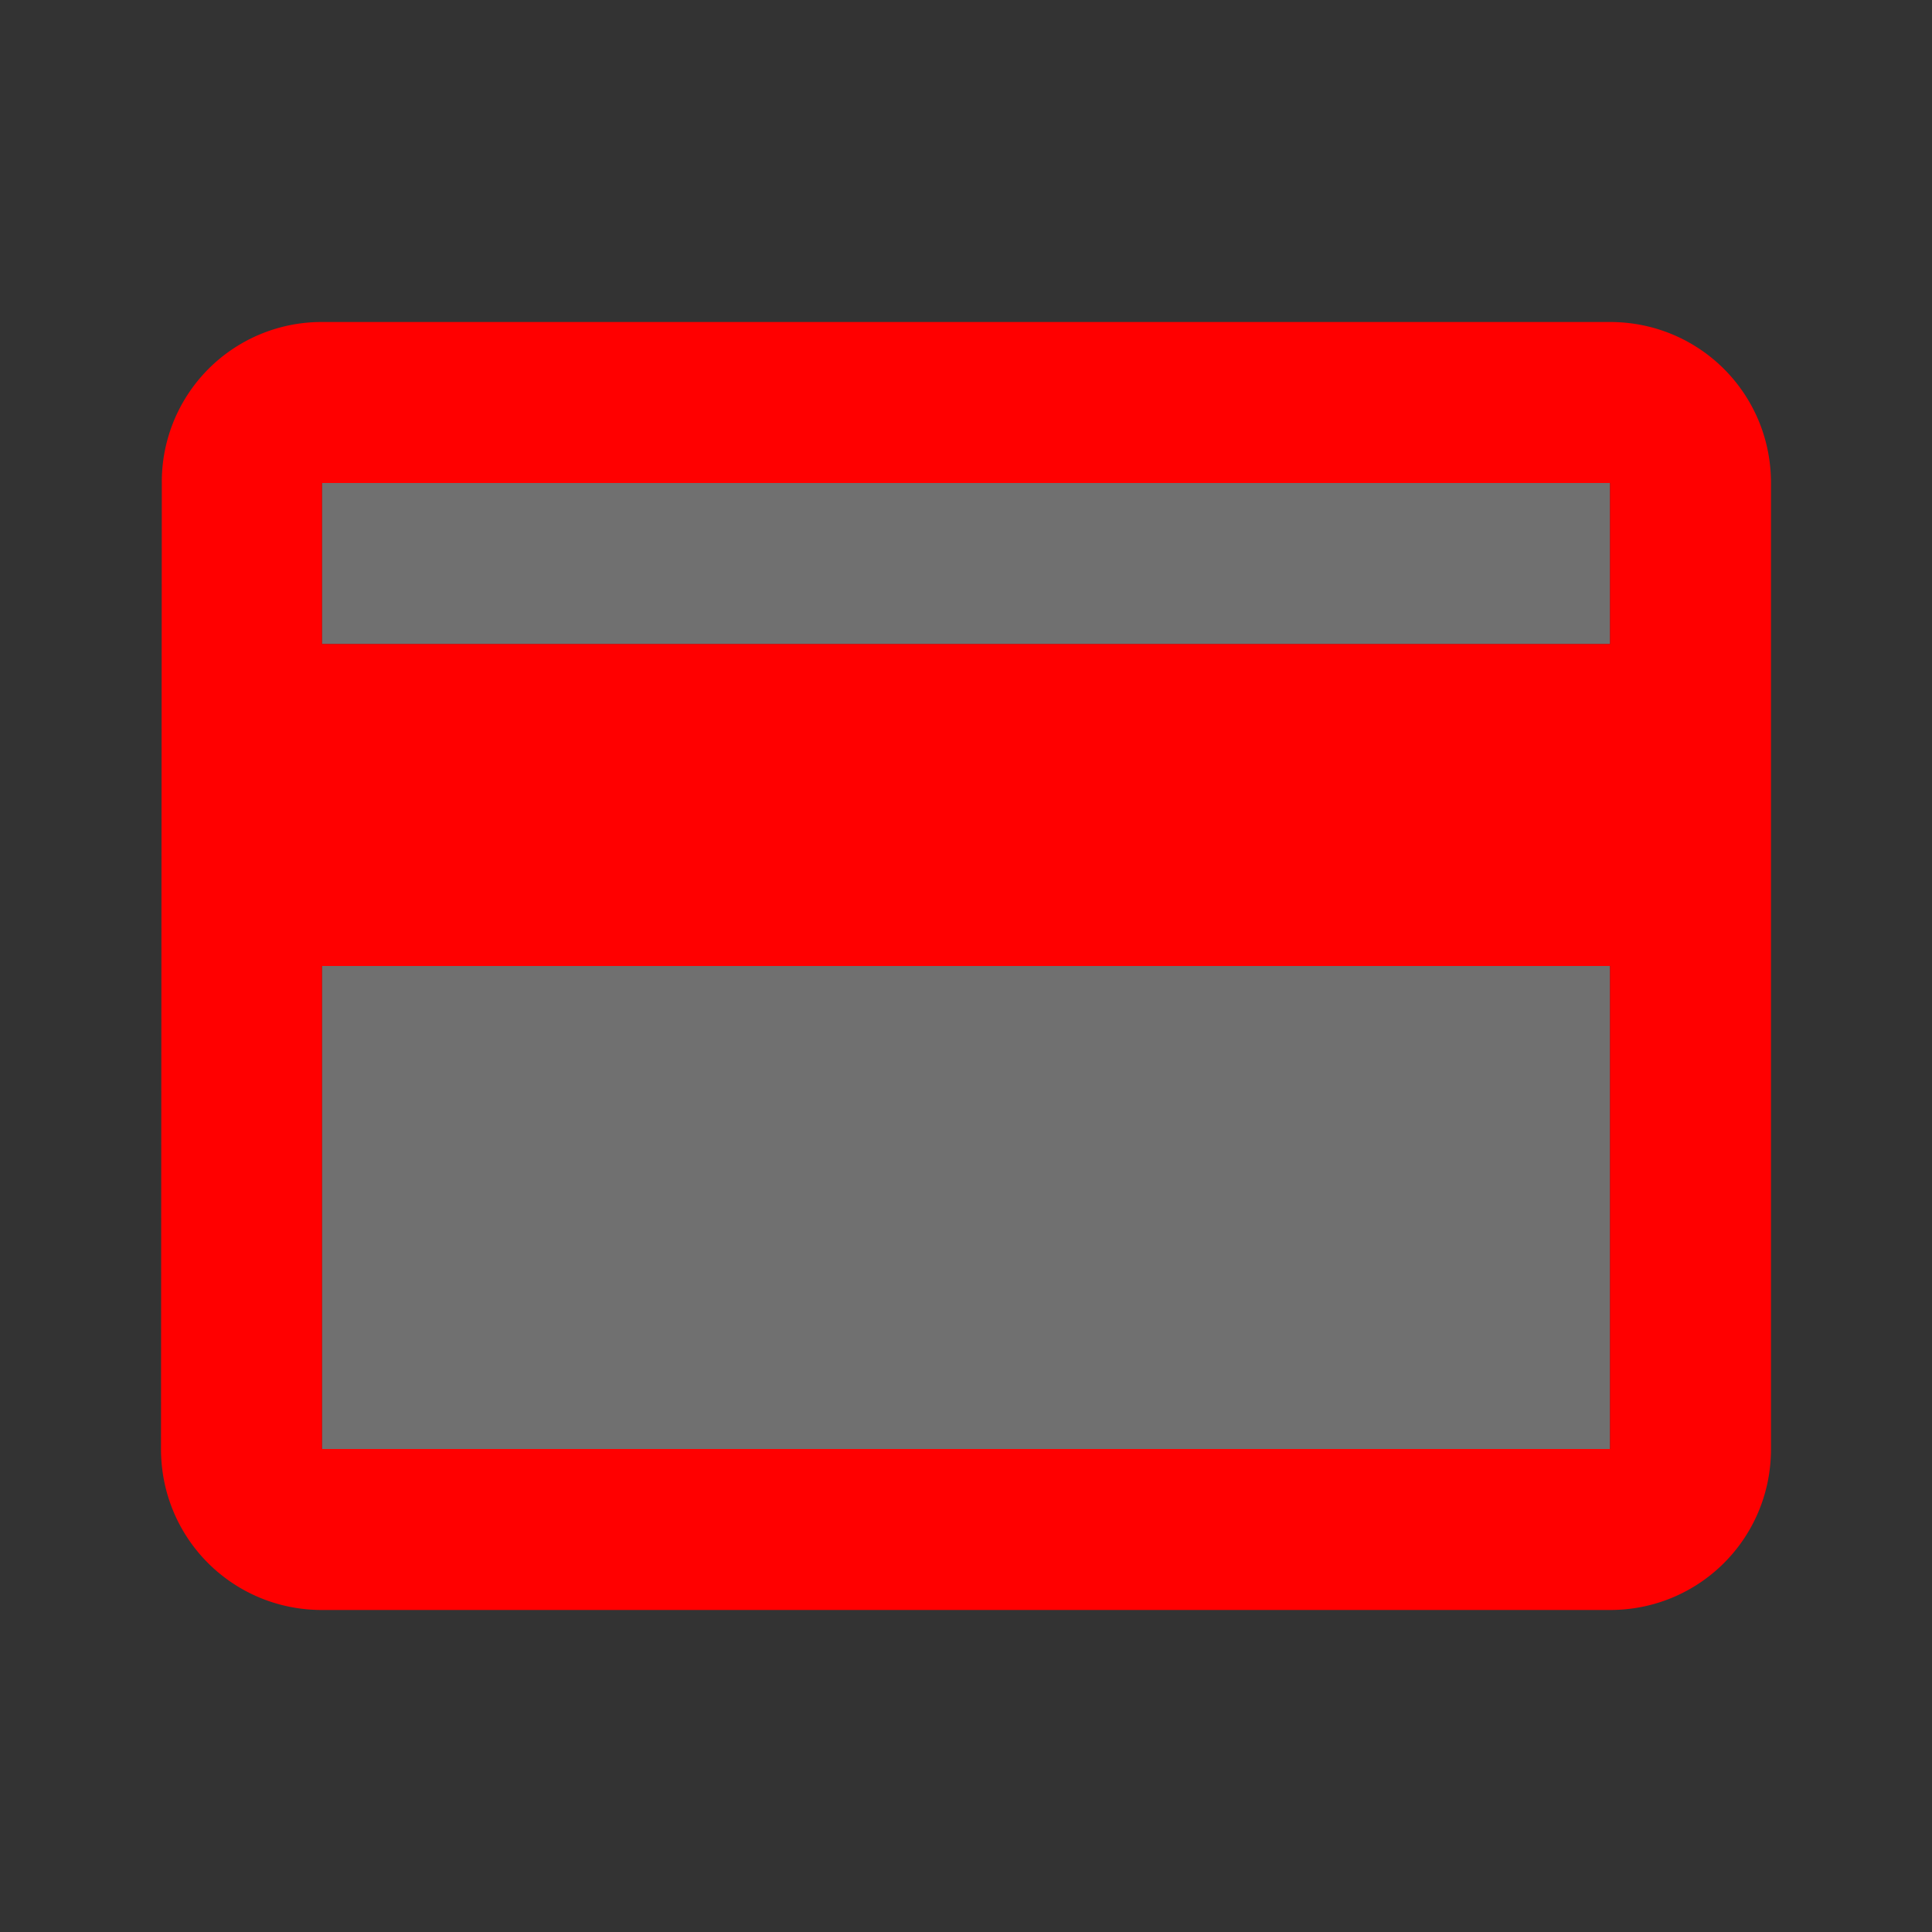
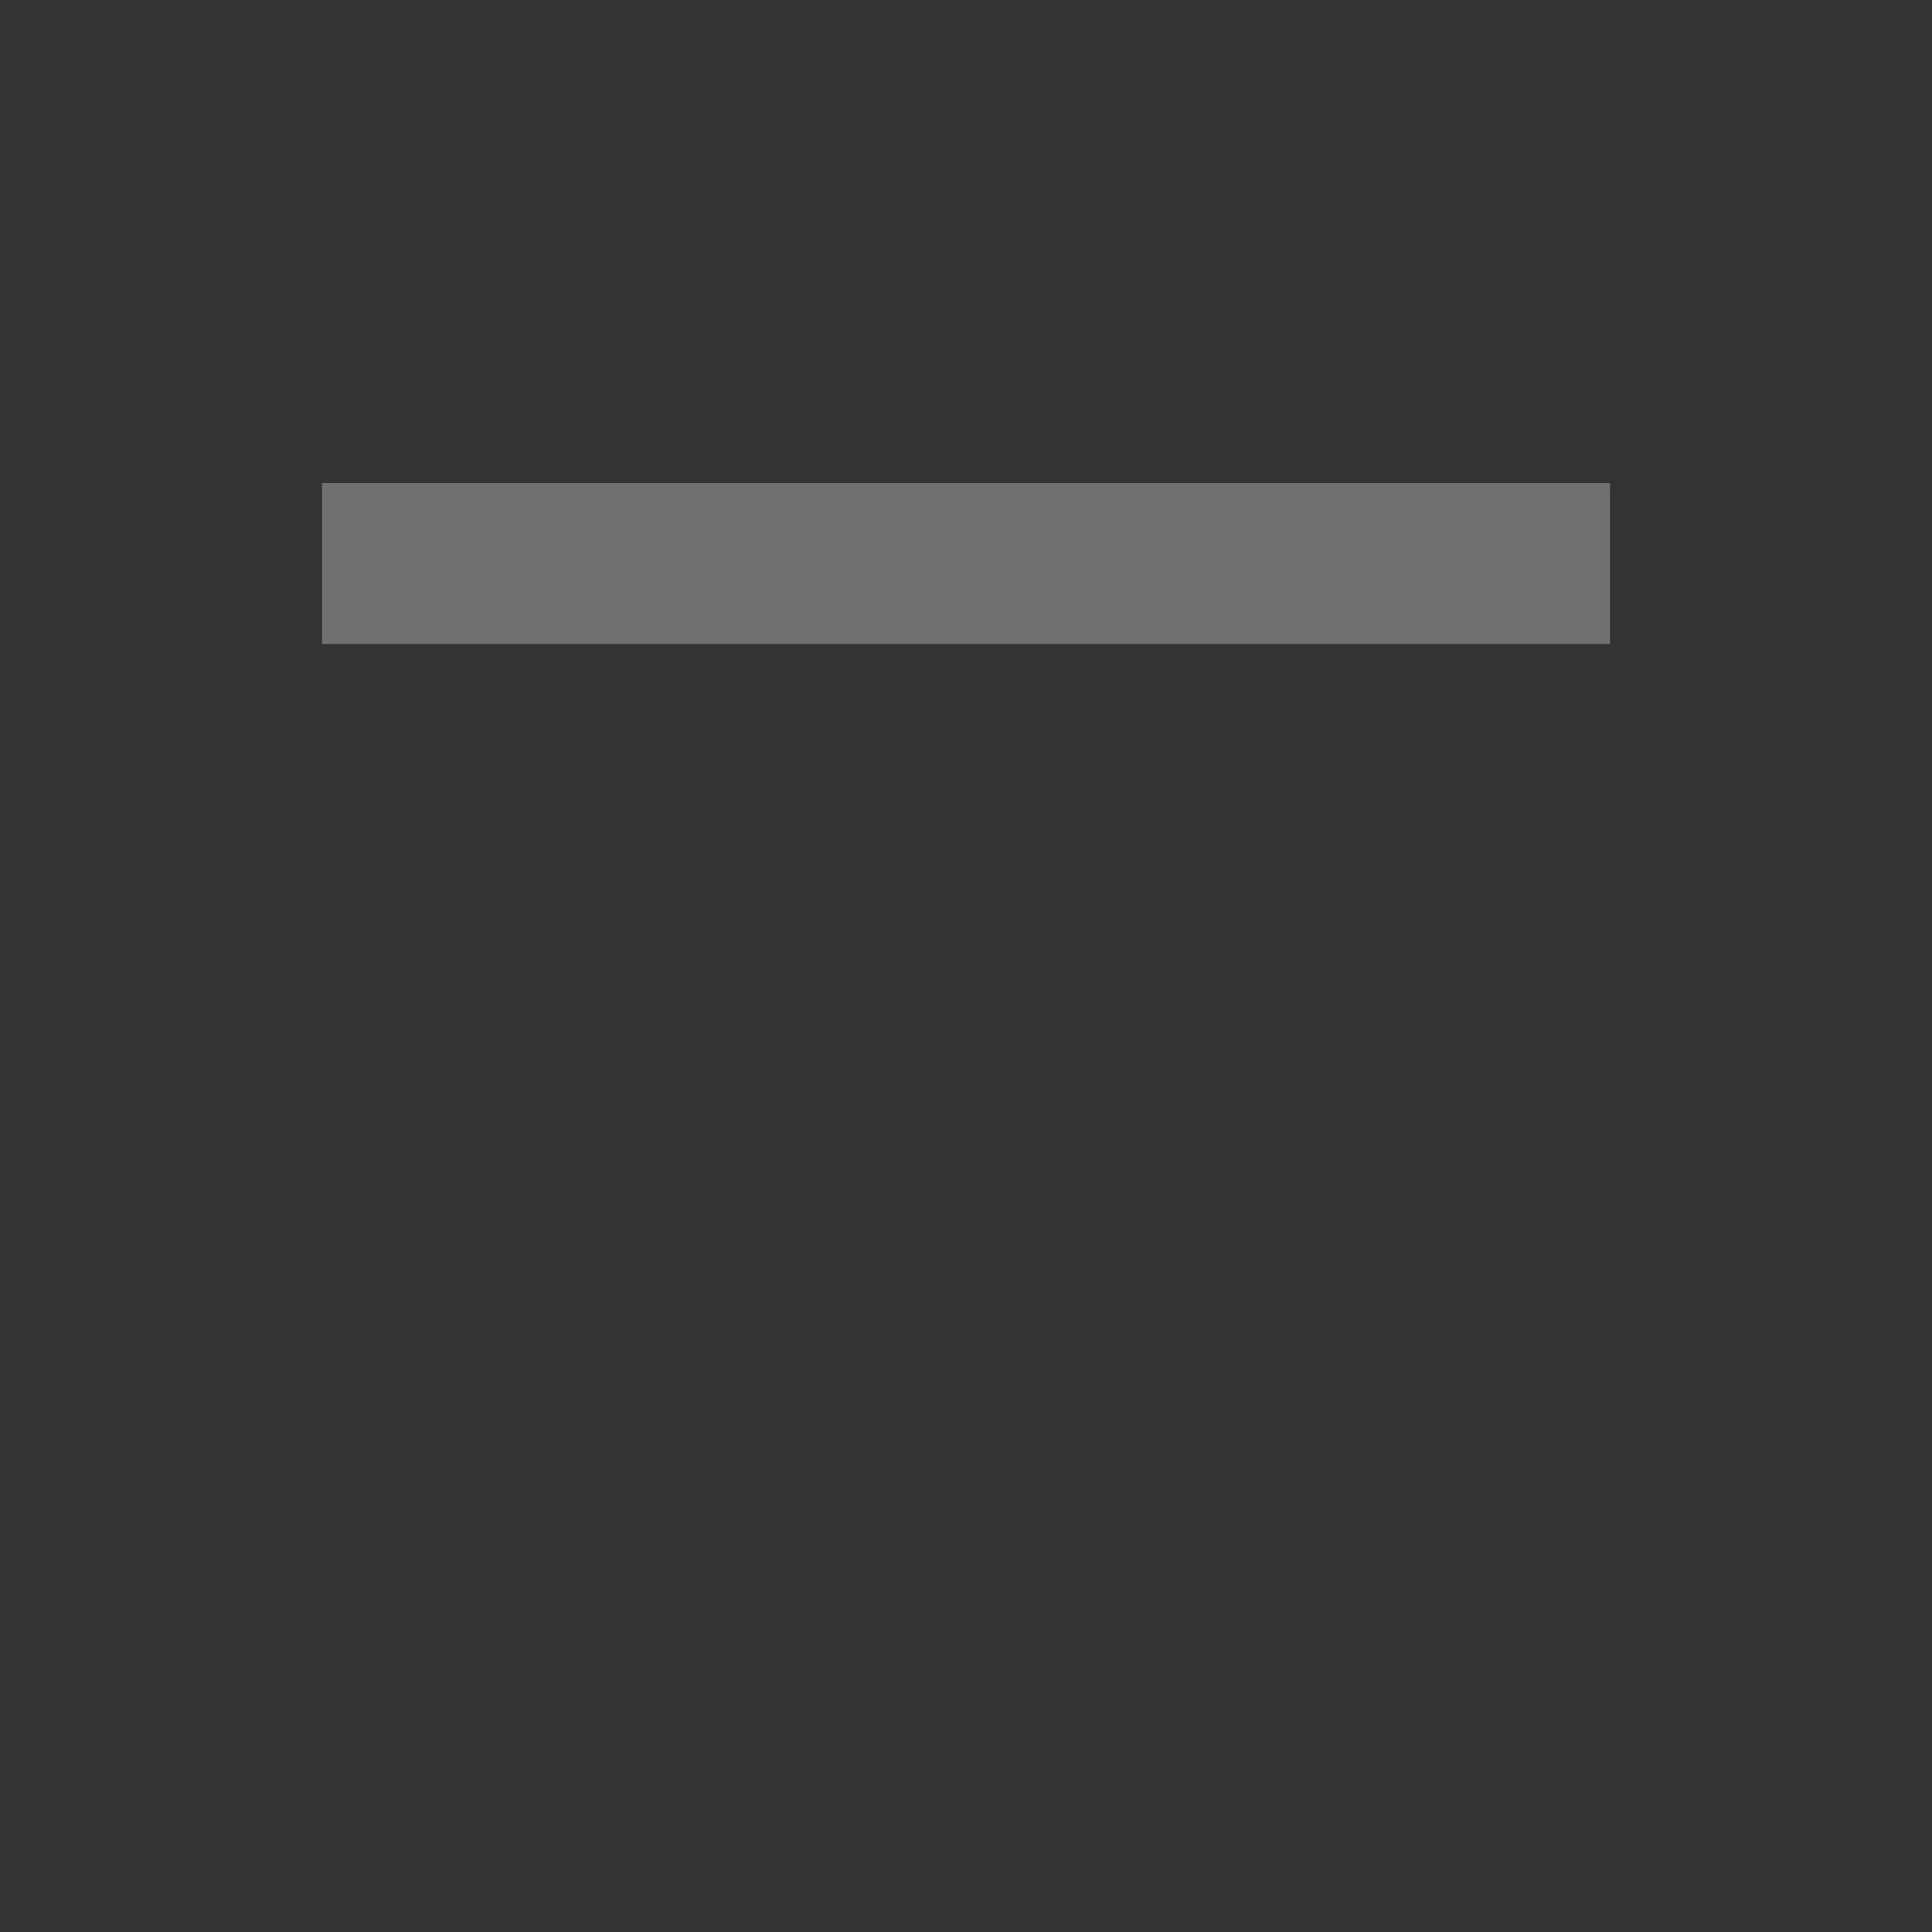
<svg xmlns="http://www.w3.org/2000/svg" width="36" height="36" fill="none">
  <rect width="100%" height="100%" fill="#333333" stroke="none" />
-   <path opacity=".3" d="M6 18h24v9H6v-9zm0-9h24v3H6V9z" fill="#fff" />
-   <path d="M30 6H6a2.977 2.977 0 00-2.985 3L3 27c0 1.665 1.335 3 3 3h24c1.665 0 3-1.335 3-3V9c0-1.665-1.335-3-3-3zm0 21H6v-9h24v9zm0-15H6V9h24v3z" fill="red" />
+   <path opacity=".3" d="M6 18v9H6v-9zm0-9h24v3H6V9z" fill="#fff" />
</svg>